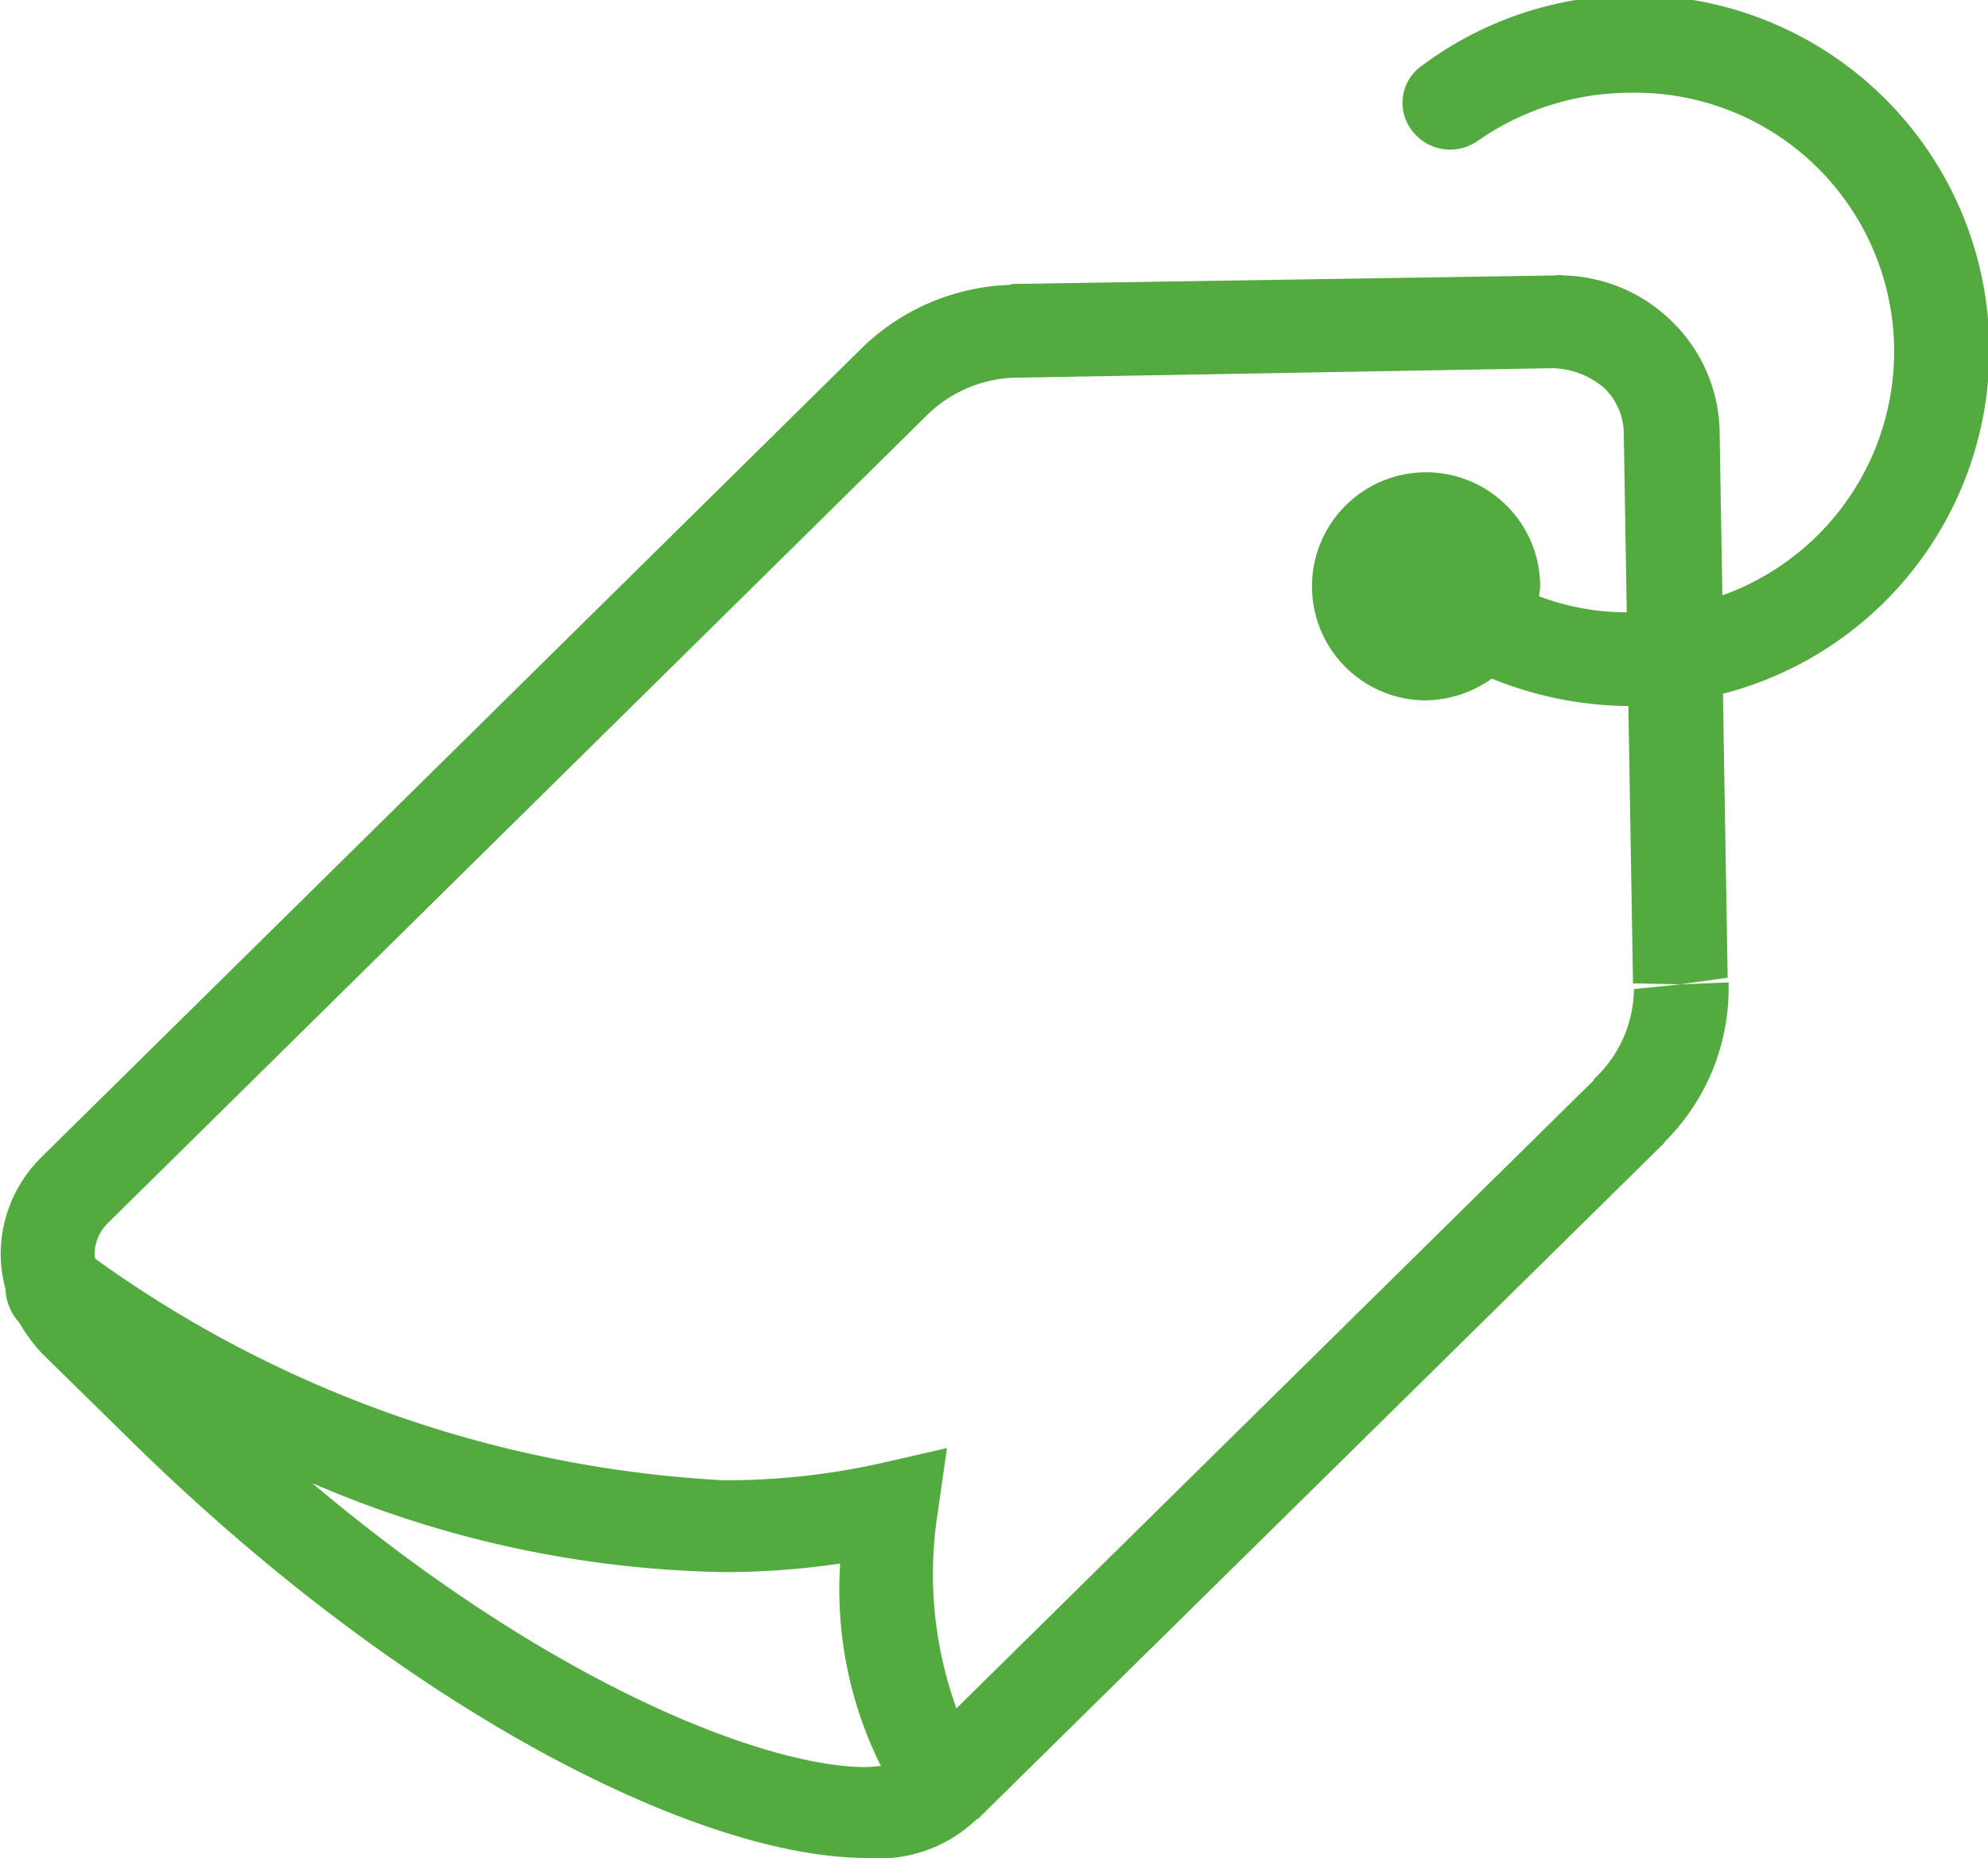
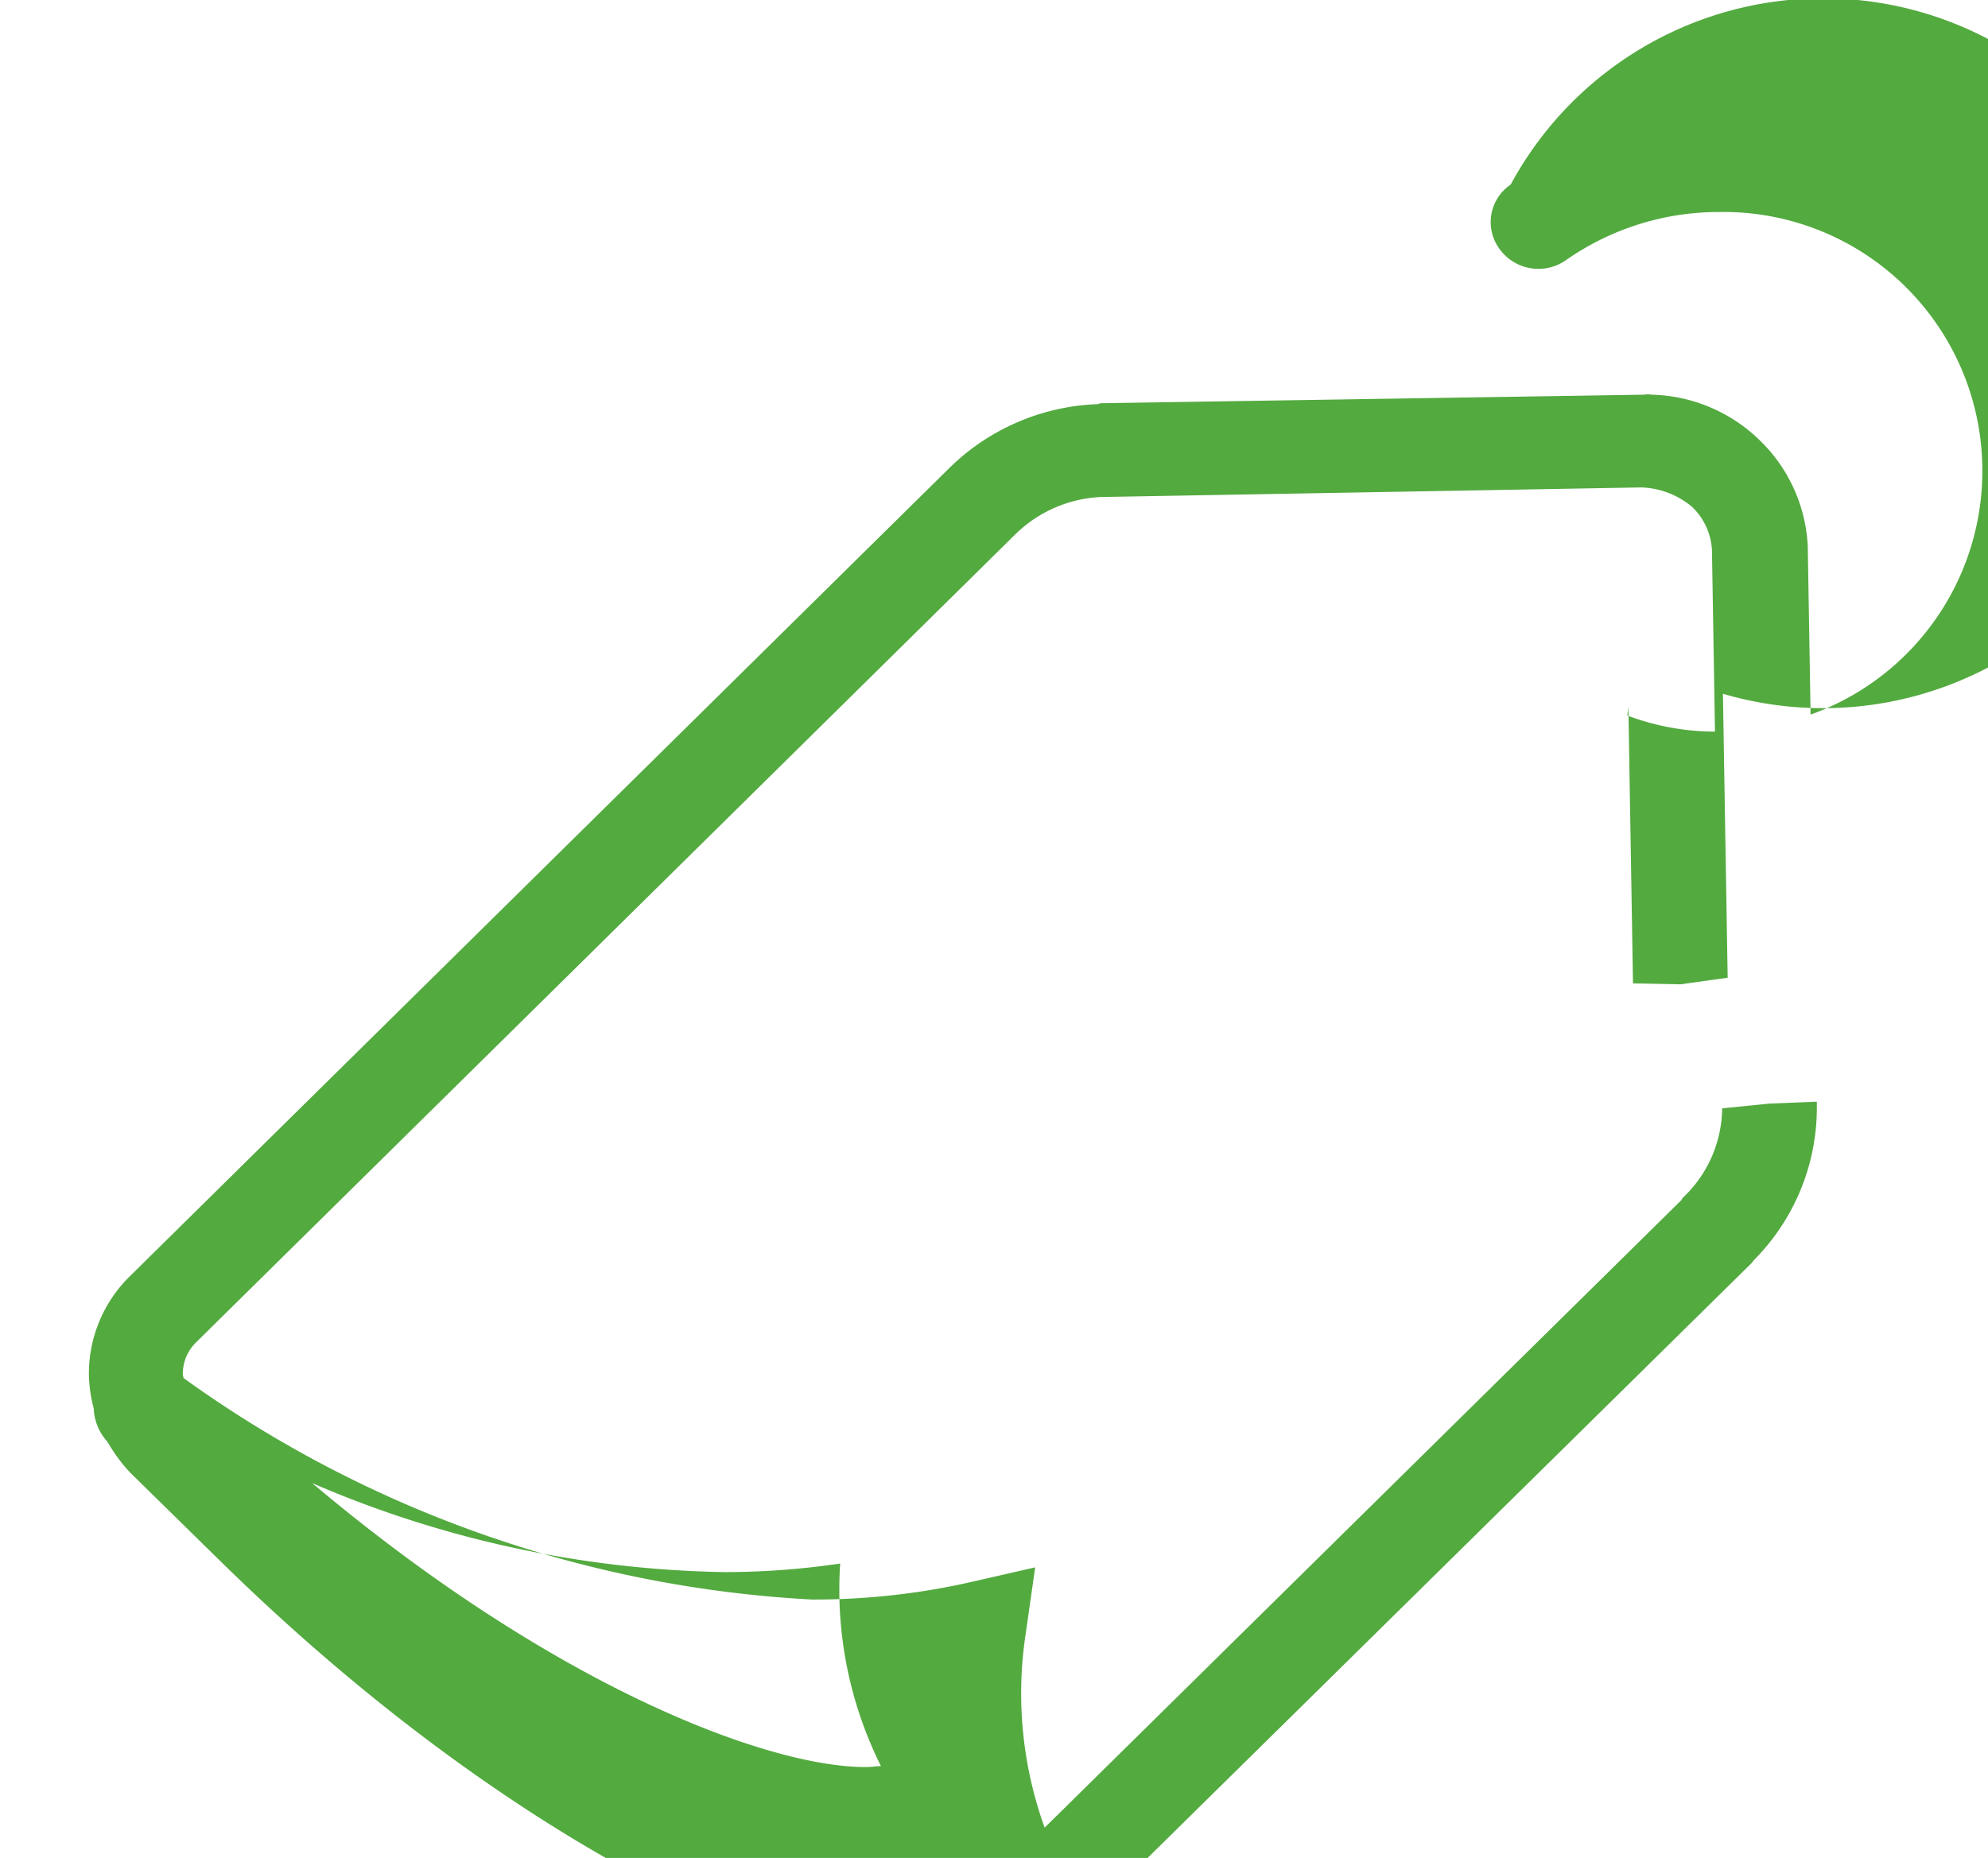
<svg xmlns="http://www.w3.org/2000/svg" width="21" height="19.63" viewBox="0 0 21 19.63">
  <defs>
    <style>
      .cls-1 {
        fill: #53aa3f;
        fill-rule: evenodd;
      }
    </style>
  </defs>
-   <path id="icon-sale.svg" class="cls-1" d="M252.2,2081.33l0.05,3-0.5.07-0.5-.01-0.049-2.93a3.909,3.909,0,0,1-1.442-.29,1.237,1.237,0,0,1-.709.23,1.205,1.205,0,1,1,1.219-1.2c0,0.03-.008.07-0.011,0.1a2.638,2.638,0,0,0,.926.17l-0.031-1.86c0-.01,0-0.02,0-0.03a0.684,0.684,0,0,0-.206-0.48,0.873,0.873,0,0,0-.543-0.21l-5.631.1h-0.048a1.381,1.381,0,0,0-.926.39l-8.657,8.54a0.467,0.467,0,0,0-.143.34c0,0.01.007,0.03,0.008,0.04a12.482,12.482,0,0,0,6.64,2.34,7.511,7.511,0,0,0,1.656-.18l0.7-.16-0.1.7a4.176,4.176,0,0,0,.2,2.05l6.726-6.63a0.123,0.123,0,0,1,.031-0.04,1.317,1.317,0,0,0,.4-0.93l0.5-.05,0.5-.02c0,0.01,0,.07,0,0.08a2.284,2.284,0,0,1-.661,1.59c-0.011.01-.022,0.03-0.033,0.04l-7.238,7.13h-0.01a1.488,1.488,0,0,1-1.166.41c-1.73,0-4.8-1.5-7.74-4.38h0l-0.968-.95a1.718,1.718,0,0,1-.237-0.32,0.061,0.061,0,0,1-.007-0.01,0.554,0.554,0,0,1-.142-0.35,1.489,1.489,0,0,1-.051-0.36,1.442,1.442,0,0,1,.437-1.04l8.637-8.52a2.355,2.355,0,0,1,1.584-.69,0.111,0.111,0,0,1,.056-0.01l5.717-.09a0.18,0.18,0,0,1,.073,0,1.691,1.691,0,0,1,1.154.49,1.665,1.665,0,0,1,.5,1.14c0,0.01,0,.02,0,0.03l0.029,1.72a2.735,2.735,0,0,0-.971-5.31,2.816,2.816,0,0,0-1.615.51,0.506,0.506,0,0,1-.7-0.12,0.478,0.478,0,0,1,.118-0.68A3.75,3.75,0,1,1,252.2,2081.33Zm-9.329,9.19a8.287,8.287,0,0,1-1.226.09,11.448,11.448,0,0,1-4.347-.94c2.539,2.14,4.8,3,5.846,3,0.061,0,.114-0.01.162-0.01A4.179,4.179,0,0,1,242.875,2090.52Z" transform="translate(-234 -2074)" />
+   <path id="icon-sale.svg" class="cls-1" d="M252.2,2081.33l0.05,3-0.5.07-0.5-.01-0.049-2.93c0,0.03-.008.07-0.011,0.1a2.638,2.638,0,0,0,.926.17l-0.031-1.86c0-.01,0-0.02,0-0.03a0.684,0.684,0,0,0-.206-0.48,0.873,0.873,0,0,0-.543-0.21l-5.631.1h-0.048a1.381,1.381,0,0,0-.926.39l-8.657,8.54a0.467,0.467,0,0,0-.143.34c0,0.01.007,0.03,0.008,0.04a12.482,12.482,0,0,0,6.64,2.34,7.511,7.511,0,0,0,1.656-.18l0.7-.16-0.1.7a4.176,4.176,0,0,0,.2,2.05l6.726-6.63a0.123,0.123,0,0,1,.031-0.04,1.317,1.317,0,0,0,.4-0.93l0.5-.05,0.5-.02c0,0.01,0,.07,0,0.08a2.284,2.284,0,0,1-.661,1.59c-0.011.01-.022,0.03-0.033,0.04l-7.238,7.13h-0.01a1.488,1.488,0,0,1-1.166.41c-1.73,0-4.8-1.5-7.74-4.38h0l-0.968-.95a1.718,1.718,0,0,1-.237-0.32,0.061,0.061,0,0,1-.007-0.01,0.554,0.554,0,0,1-.142-0.35,1.489,1.489,0,0,1-.051-0.36,1.442,1.442,0,0,1,.437-1.04l8.637-8.52a2.355,2.355,0,0,1,1.584-.69,0.111,0.111,0,0,1,.056-0.01l5.717-.09a0.18,0.18,0,0,1,.073,0,1.691,1.691,0,0,1,1.154.49,1.665,1.665,0,0,1,.5,1.14c0,0.01,0,.02,0,0.03l0.029,1.72a2.735,2.735,0,0,0-.971-5.31,2.816,2.816,0,0,0-1.615.51,0.506,0.506,0,0,1-.7-0.12,0.478,0.478,0,0,1,.118-0.68A3.75,3.75,0,1,1,252.2,2081.33Zm-9.329,9.19a8.287,8.287,0,0,1-1.226.09,11.448,11.448,0,0,1-4.347-.94c2.539,2.14,4.8,3,5.846,3,0.061,0,.114-0.01.162-0.01A4.179,4.179,0,0,1,242.875,2090.52Z" transform="translate(-234 -2074)" />
</svg>